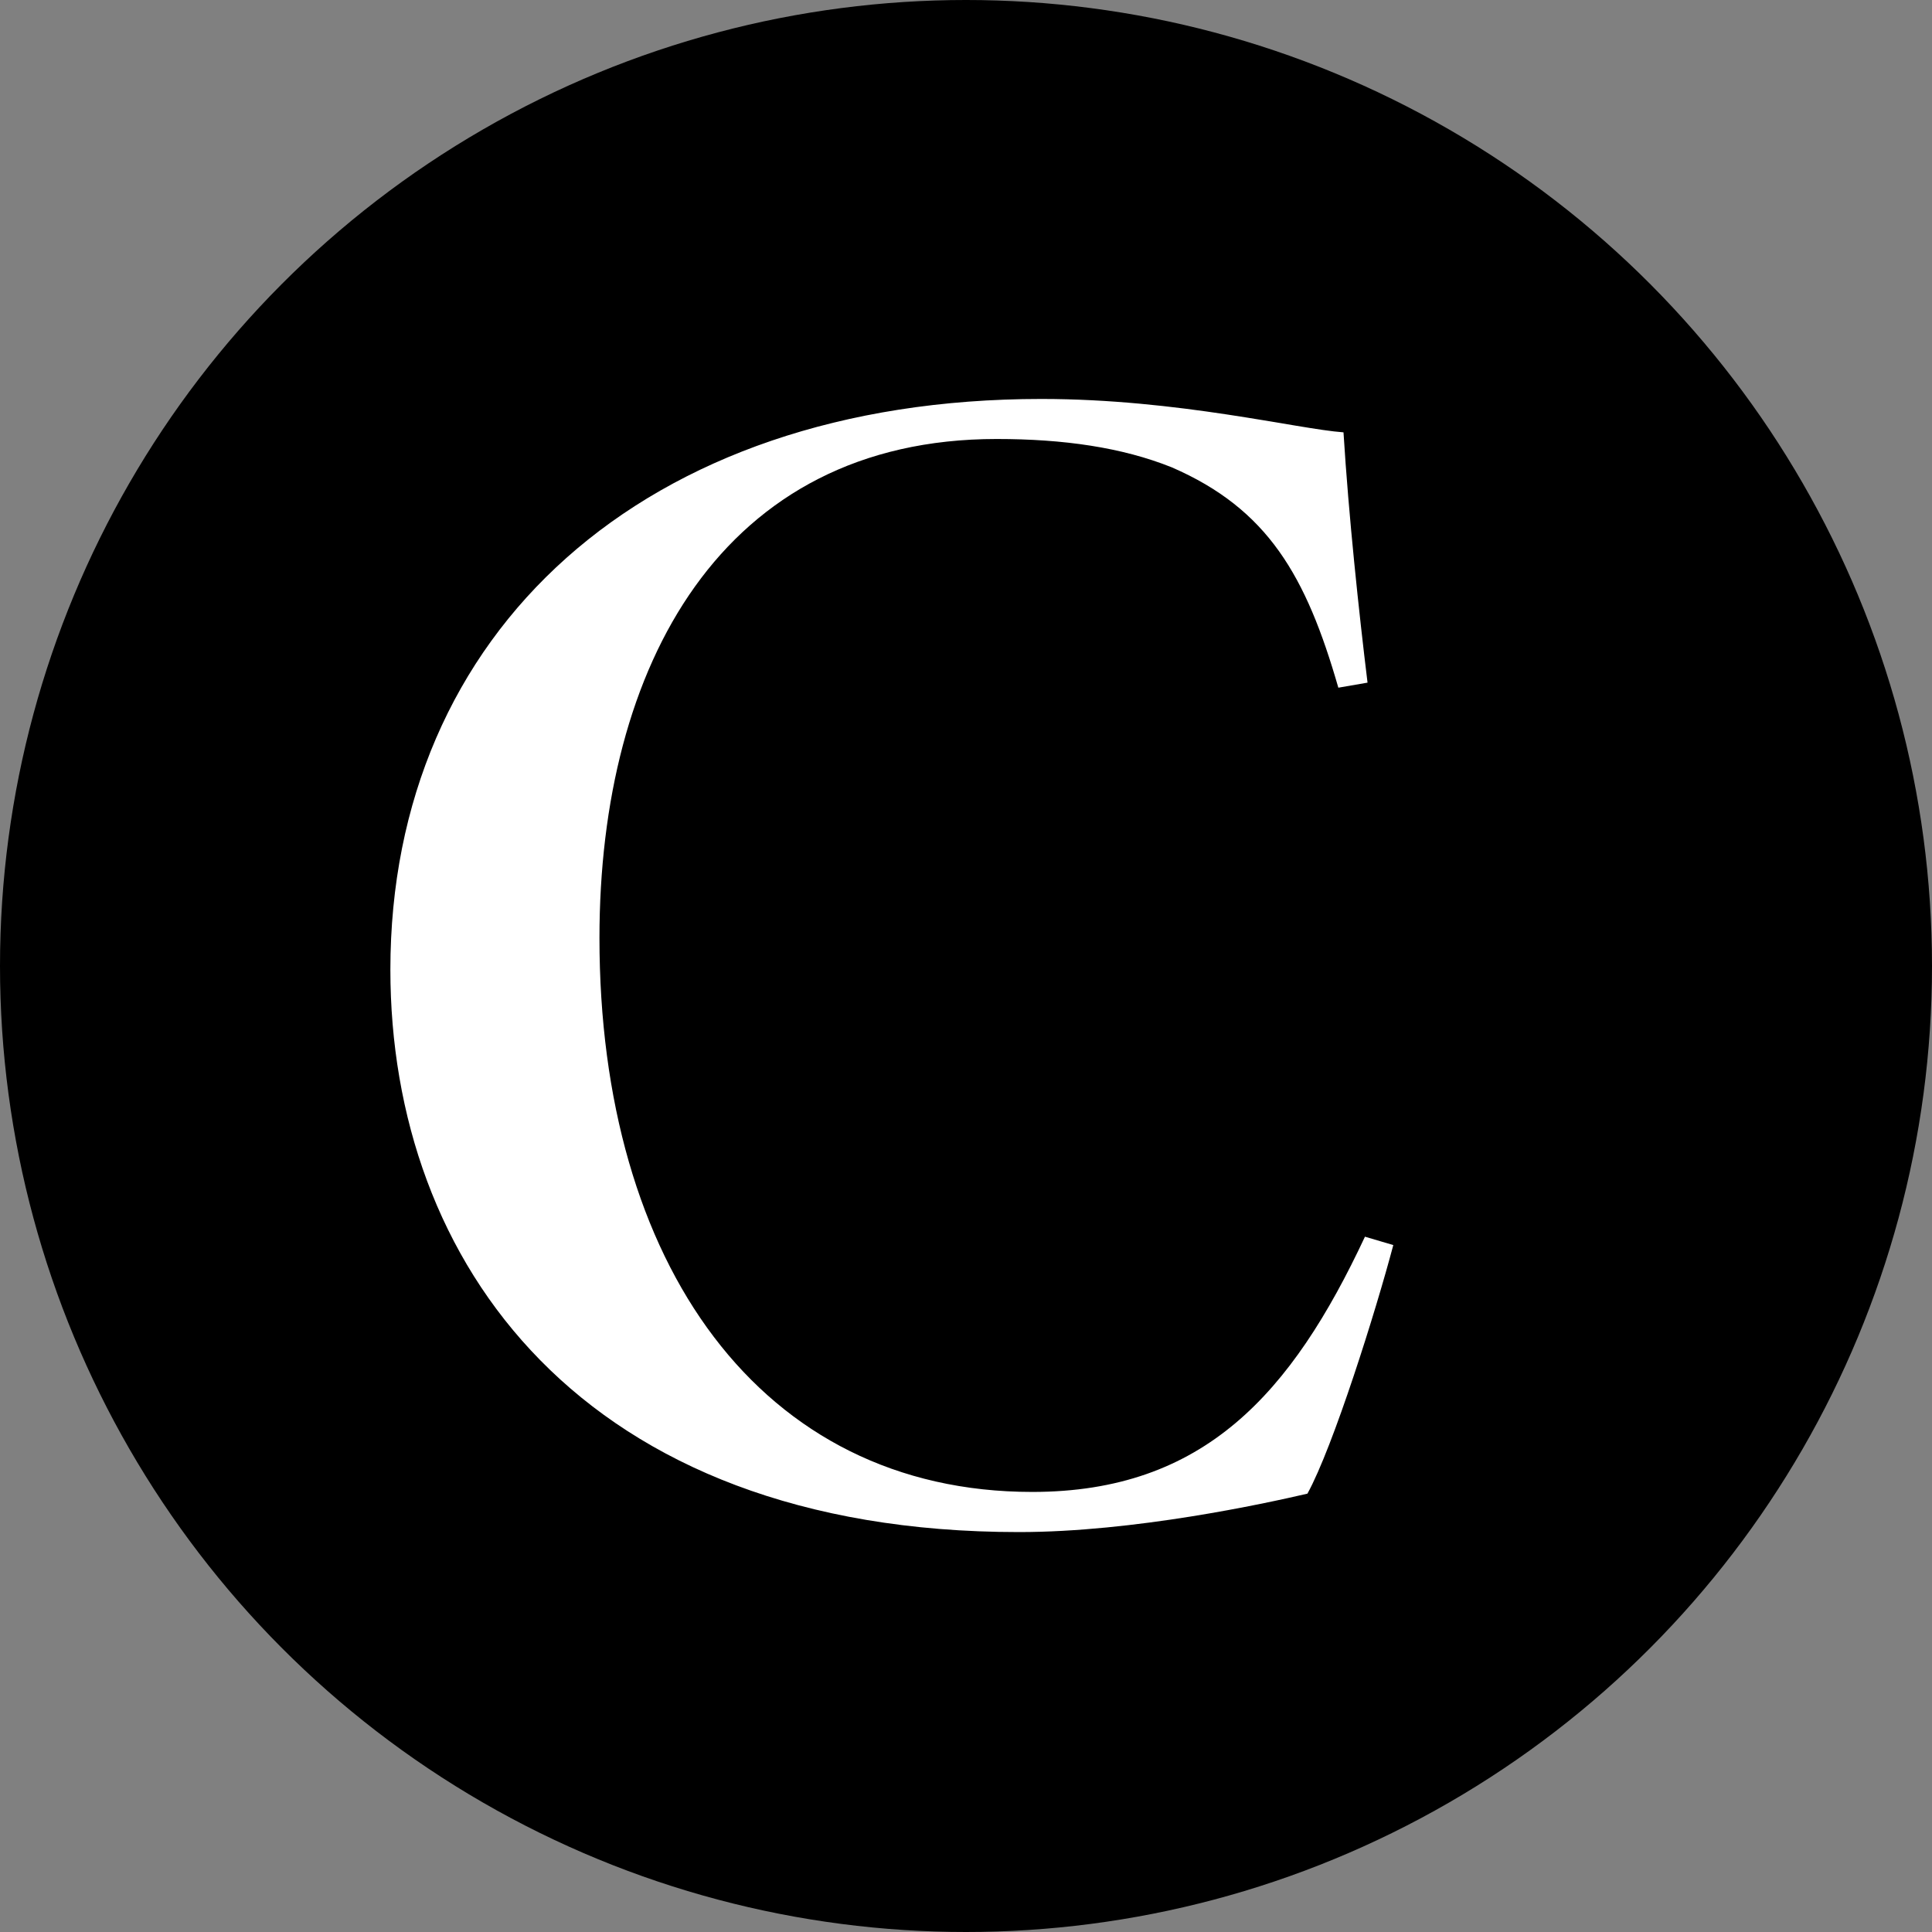
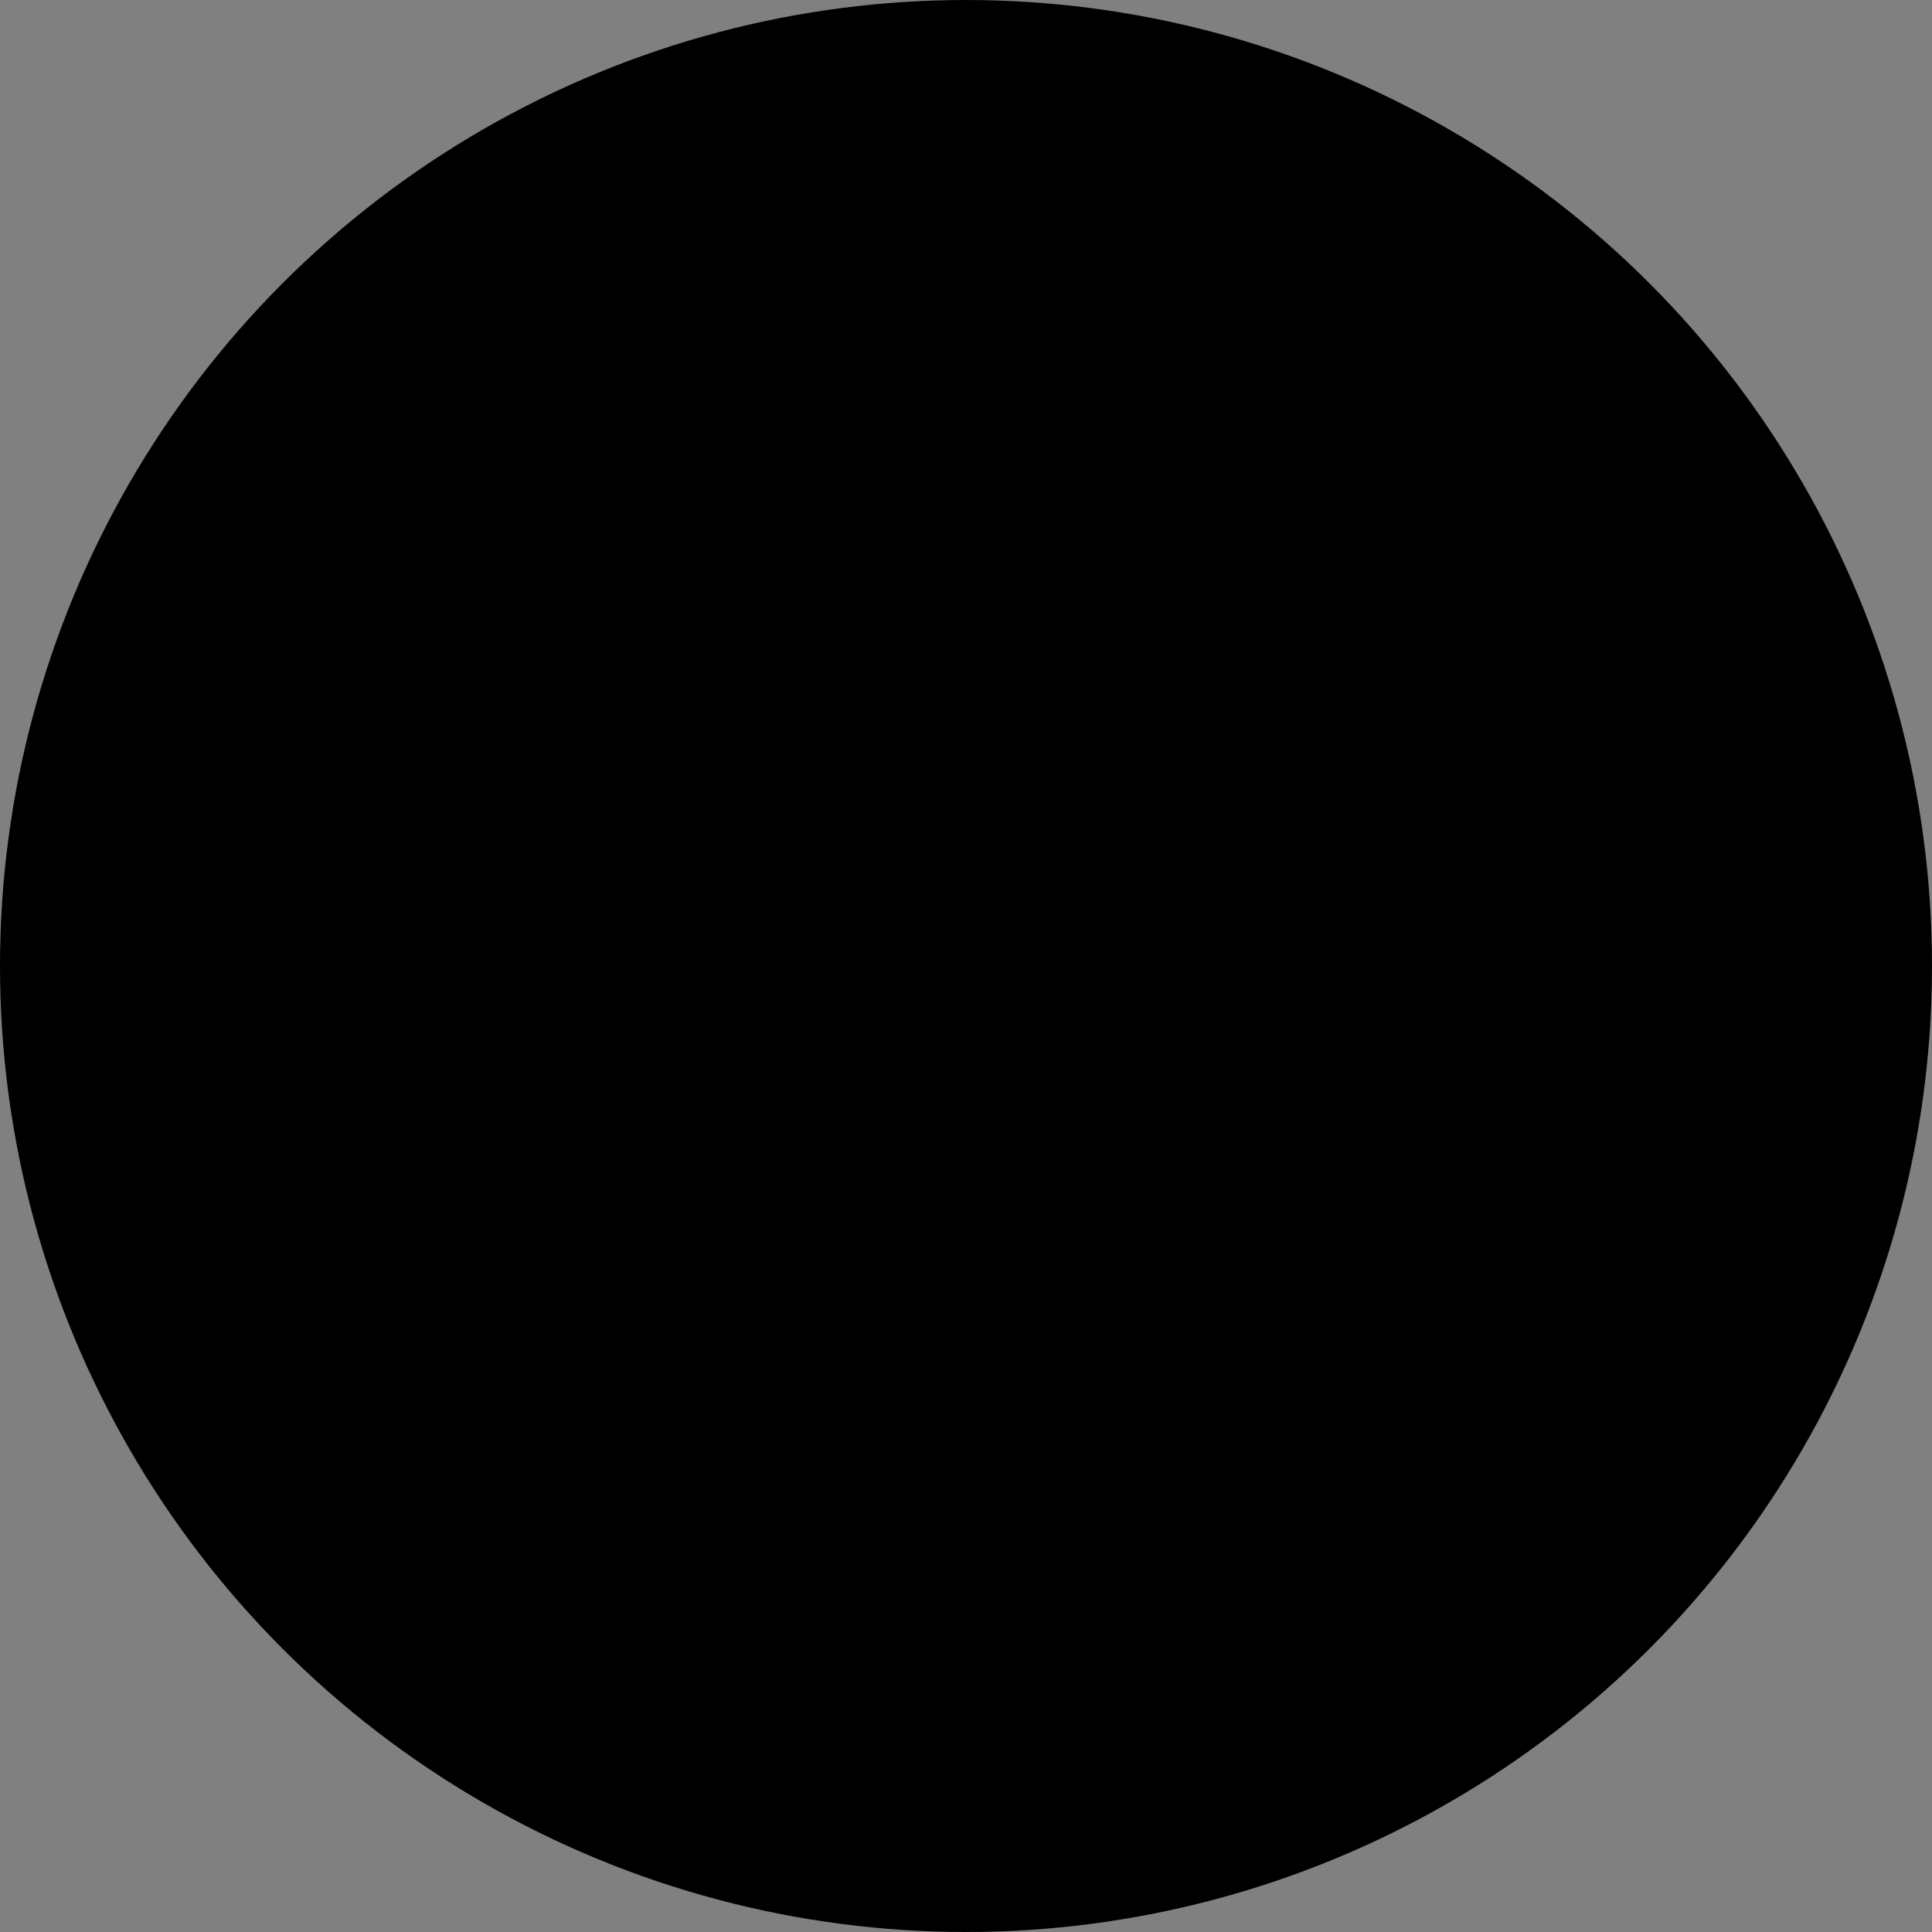
<svg xmlns="http://www.w3.org/2000/svg" viewBox="0 0 180 180">
  <rect x="0" y="0" width="180" height="180" fill="#808080" stroke="none" />
  <circle cx="90" cy="90" r="90" />
-   <path d="M129.81,116c-1.6,6.06-5.6,18.81-8,23.16-4,.93-16.16,3.58-26.88,3.58-40.8,0-58.56-25.19-58.56-52.4,0-31.4,23.52-53.17,60.64-53.17,12.8,0,23.84,2.8,28.16,3.11.48,7.77,1.44,16.79,2.24,23.32l-2.72.47c-3-10.42-6.56-16.64-15.52-20.53-4.64-1.86-10.08-2.64-16.32-2.64-25.6,0-37,21.15-37,46.49,0,30.32,15,51.61,40.32,51.61,16,0,24.16-9.17,31-23.78Z" style="fill:#fff" />
</svg>